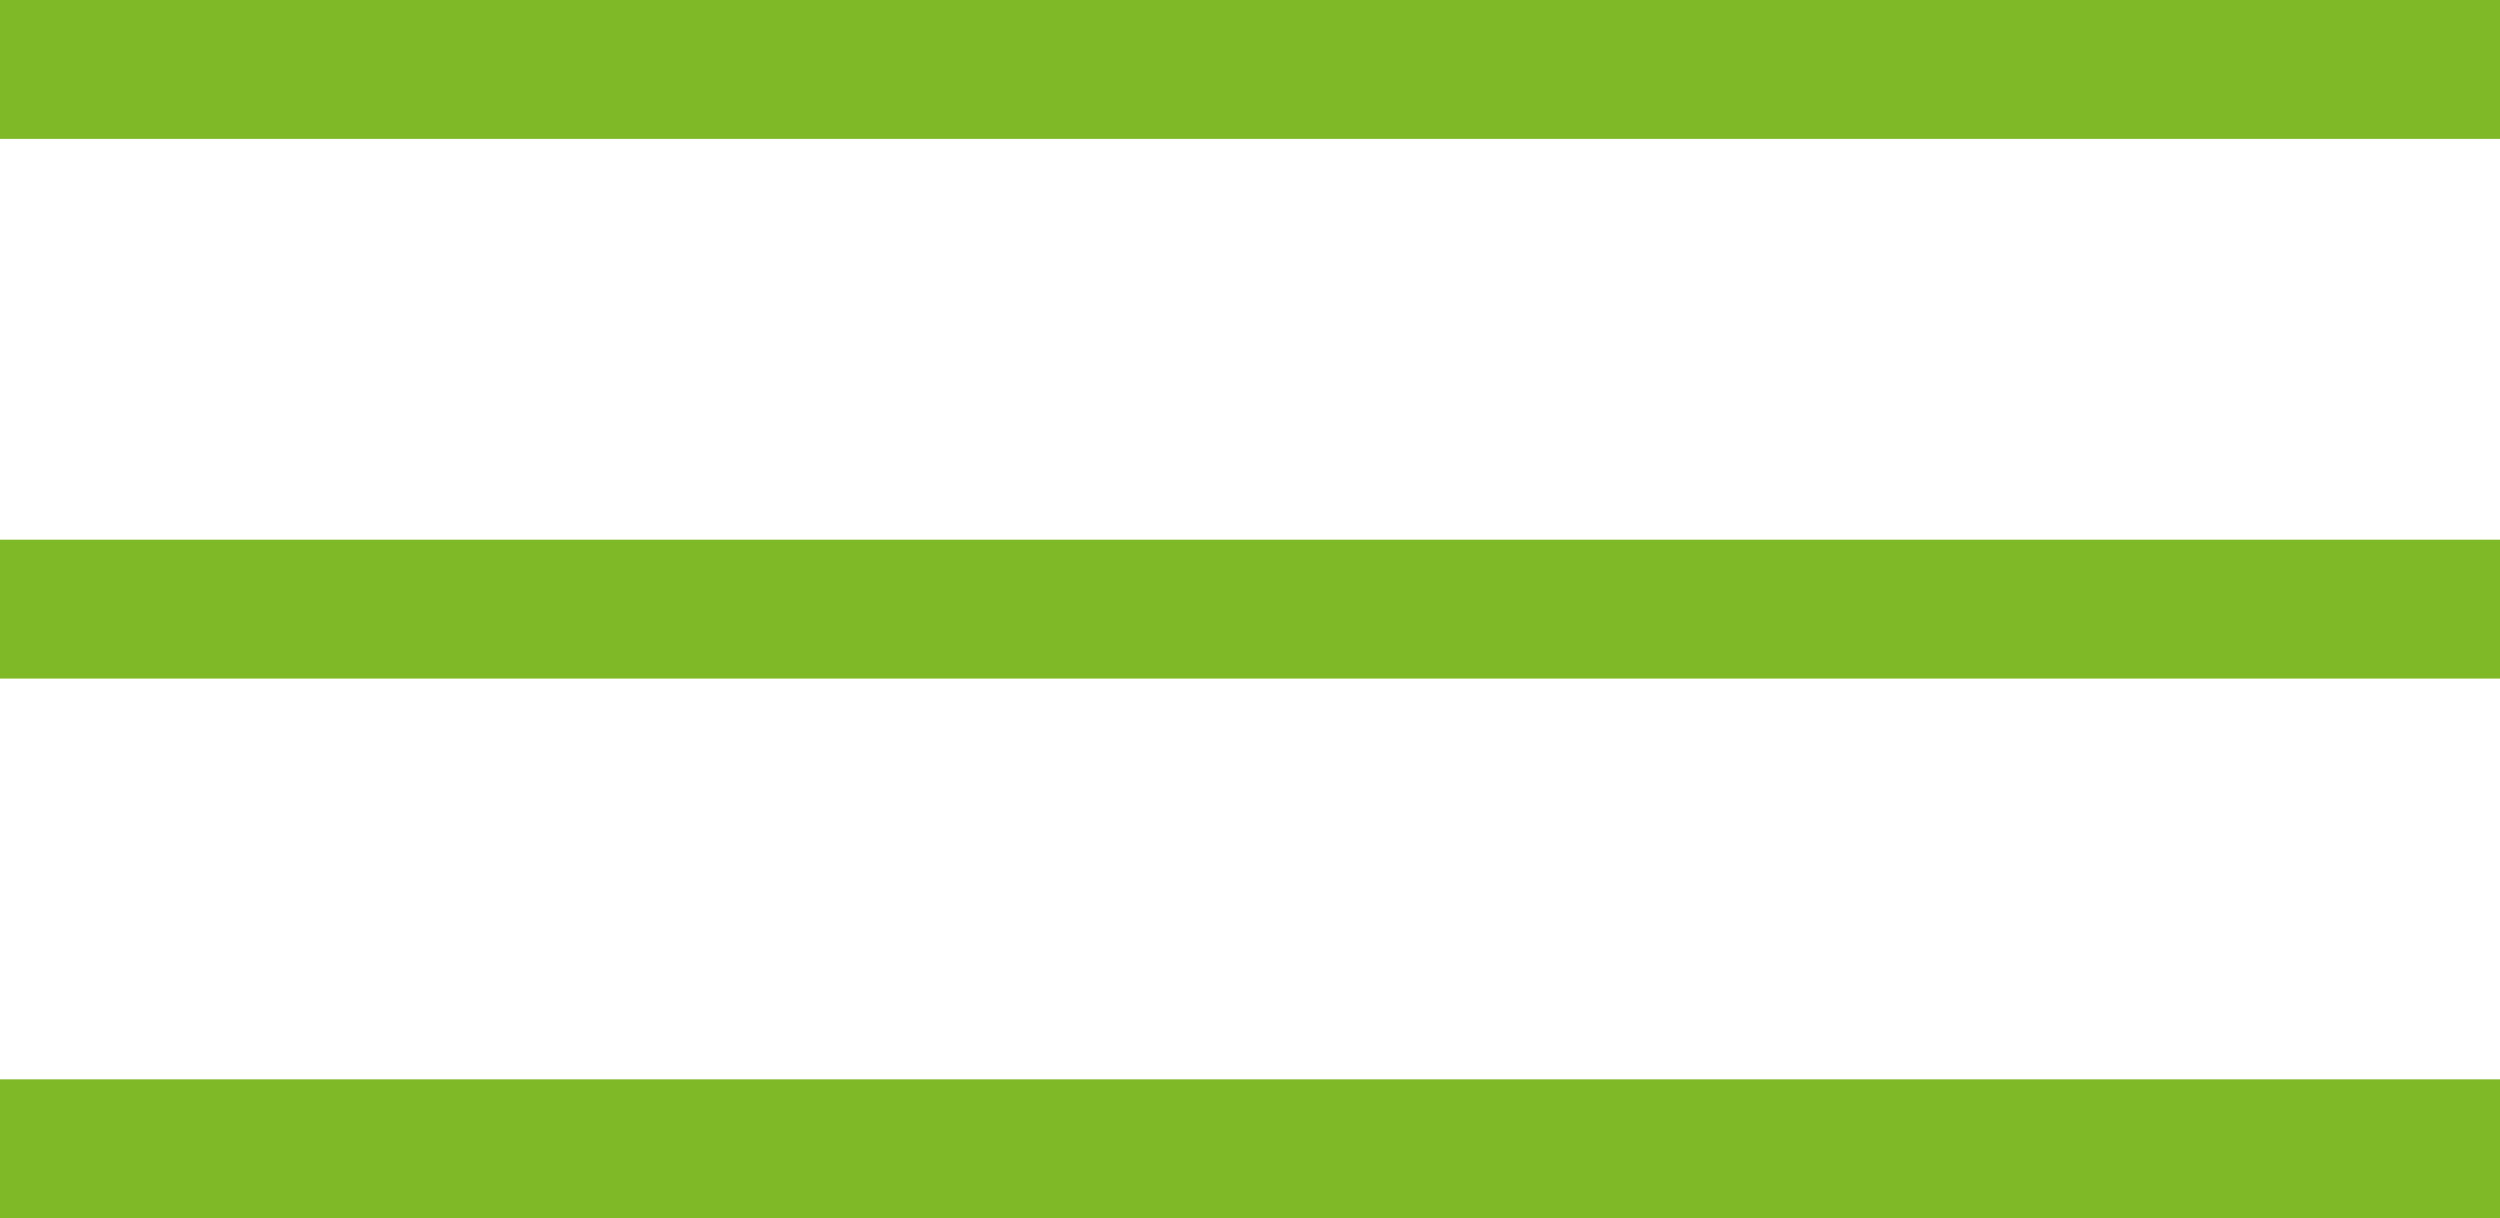
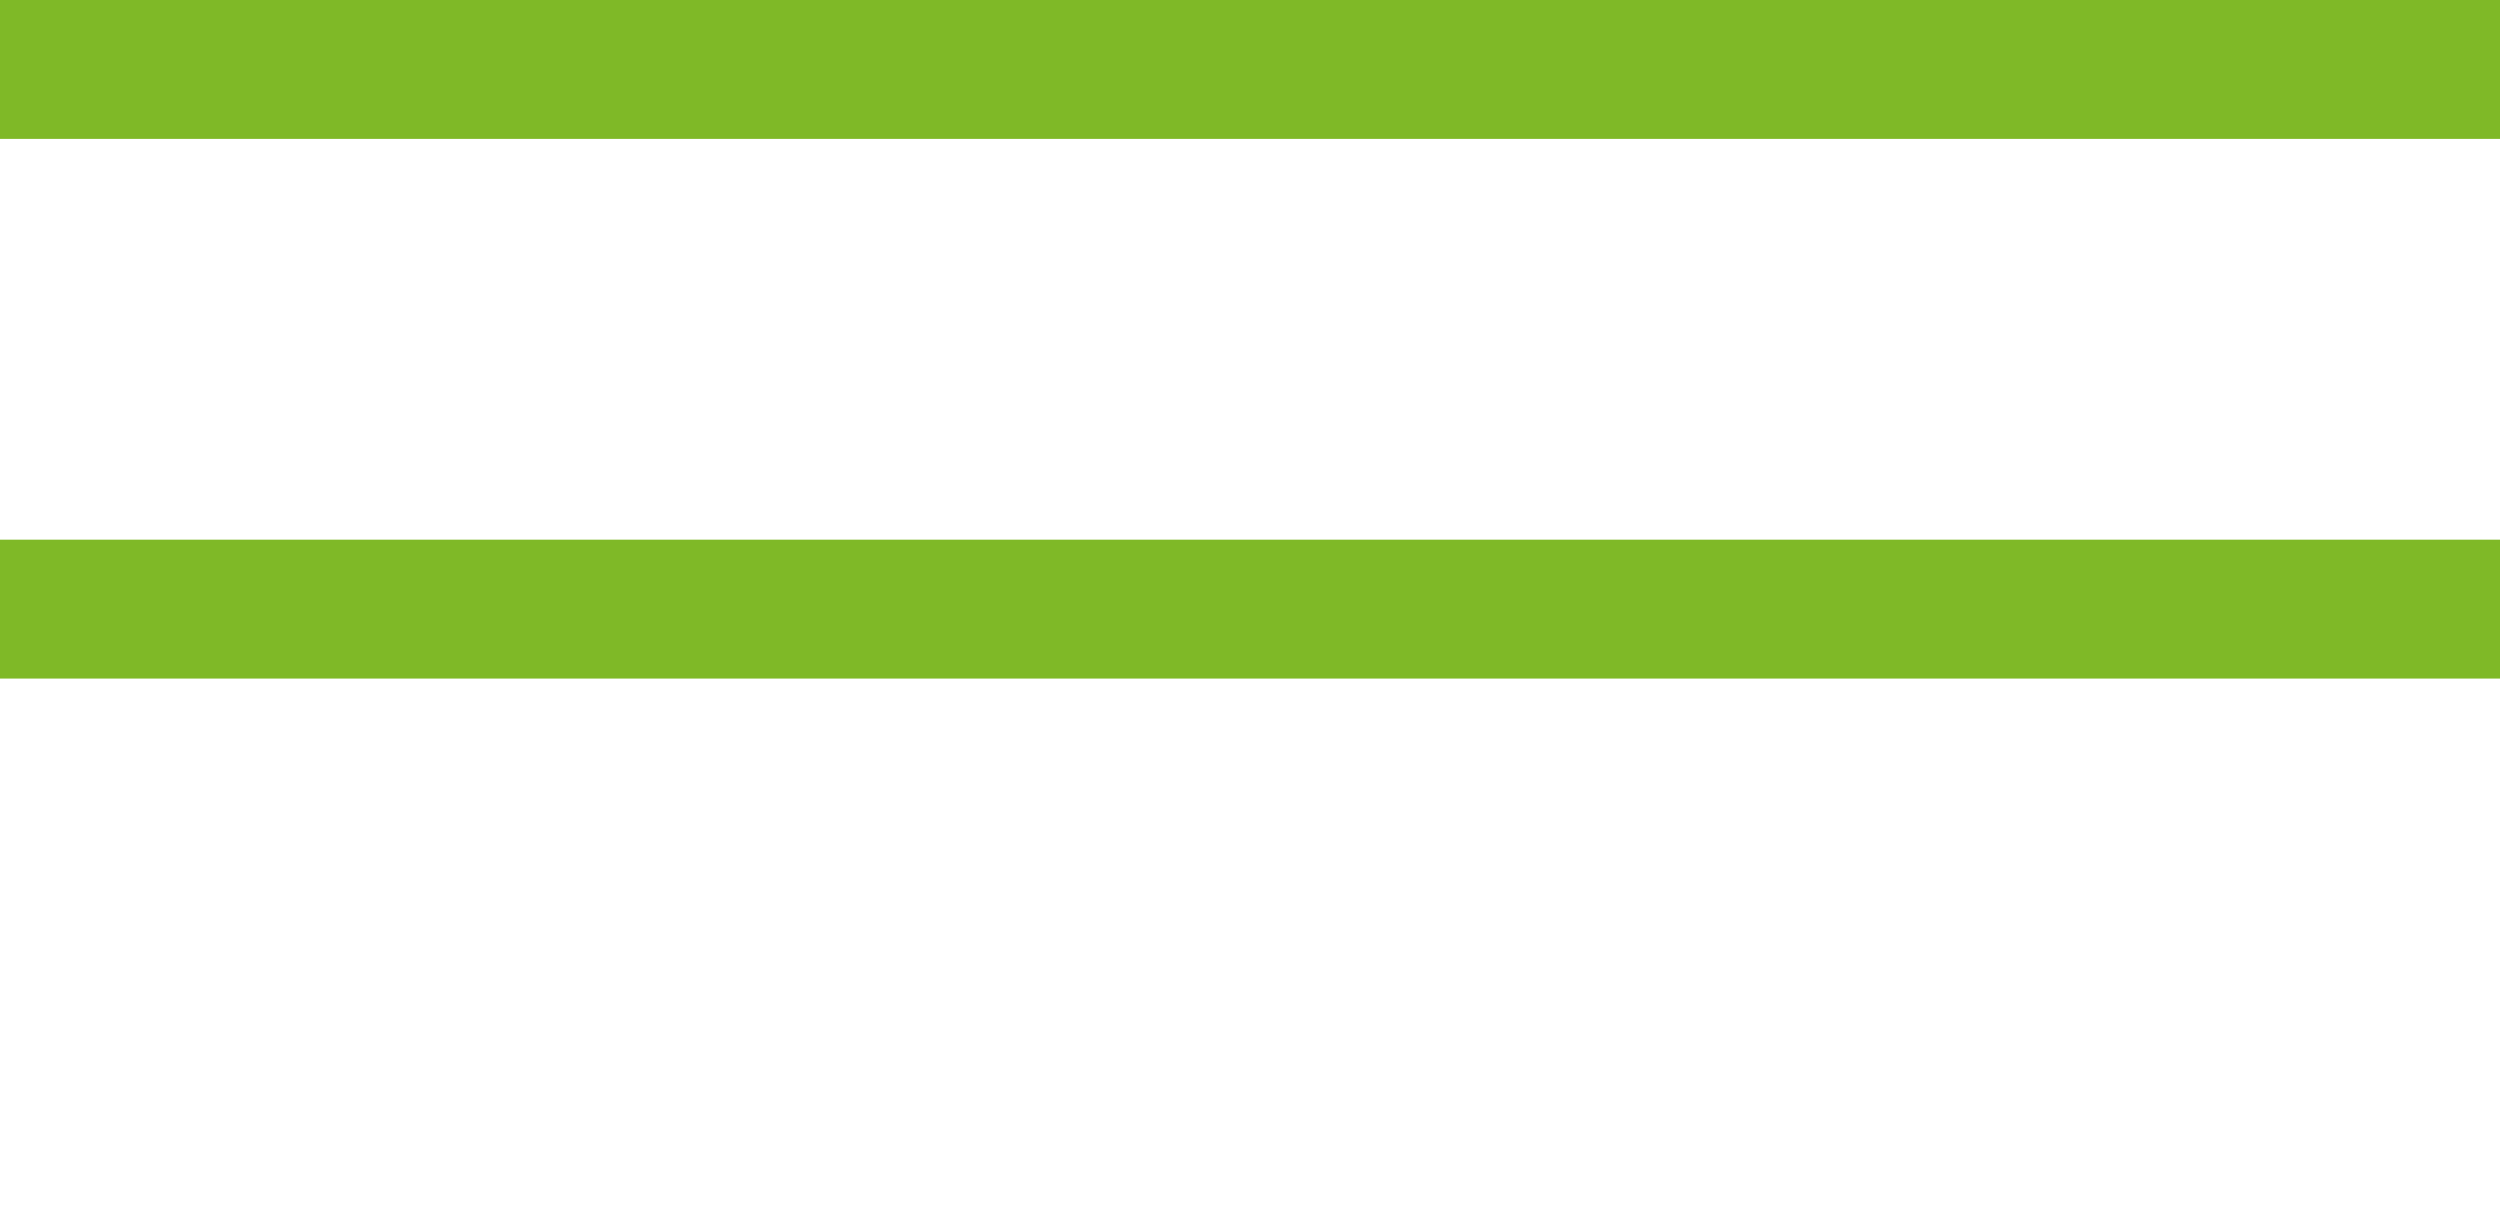
<svg xmlns="http://www.w3.org/2000/svg" width="54px" height="26.314px" viewBox="0 0 54 26.314" version="1.1">
  <title>Group</title>
  <g id="Page-1" stroke="none" stroke-width="1" fill="none" fill-rule="evenodd" stroke-linecap="square">
    <g id="0-home-v1" transform="translate(-1839, -25.843)" stroke="#7fb927" stroke-width="3">
      <g id="Group" transform="translate(1840, 27)">
        <line x1="0.5" y1="0.343" x2="51.5" y2="0.343" id="Line" />
        <line x1="0.5" y1="12" x2="51.5" y2="12" id="Line-Copy" />
-         <line x1="0.5" y1="23.657" x2="51.5" y2="23.657" id="Line-Copy-2" />
      </g>
    </g>
  </g>
</svg>